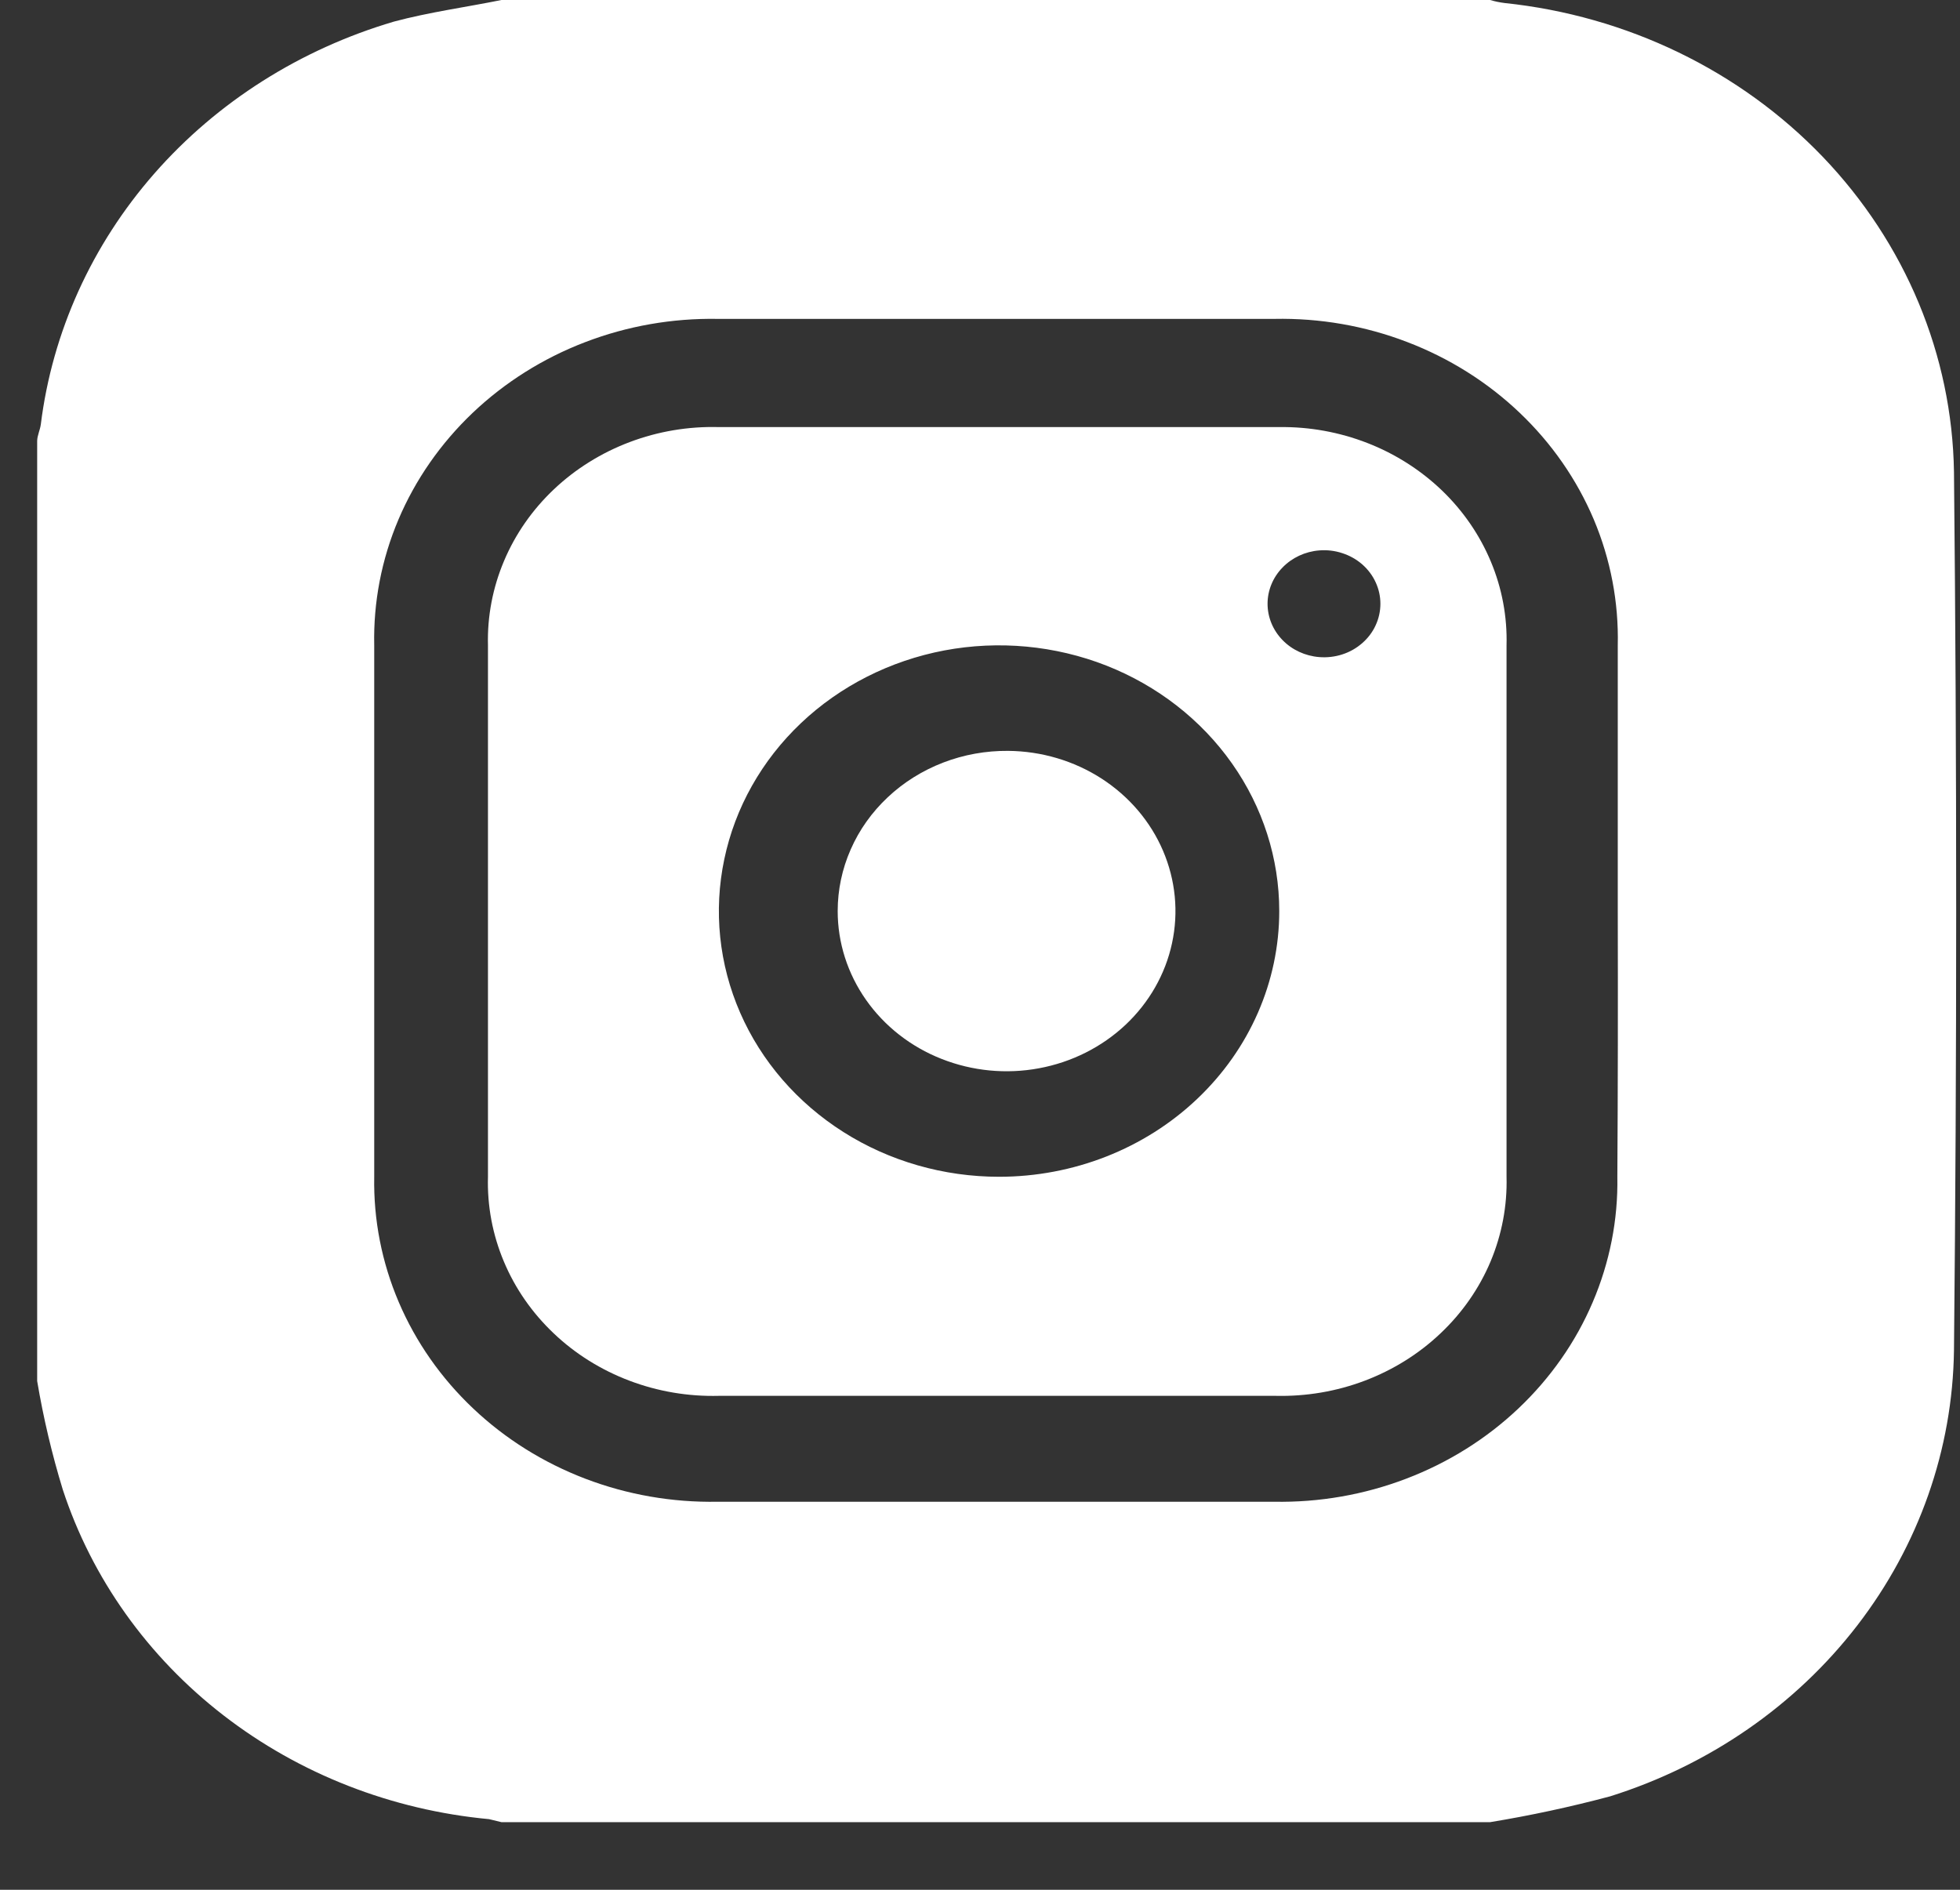
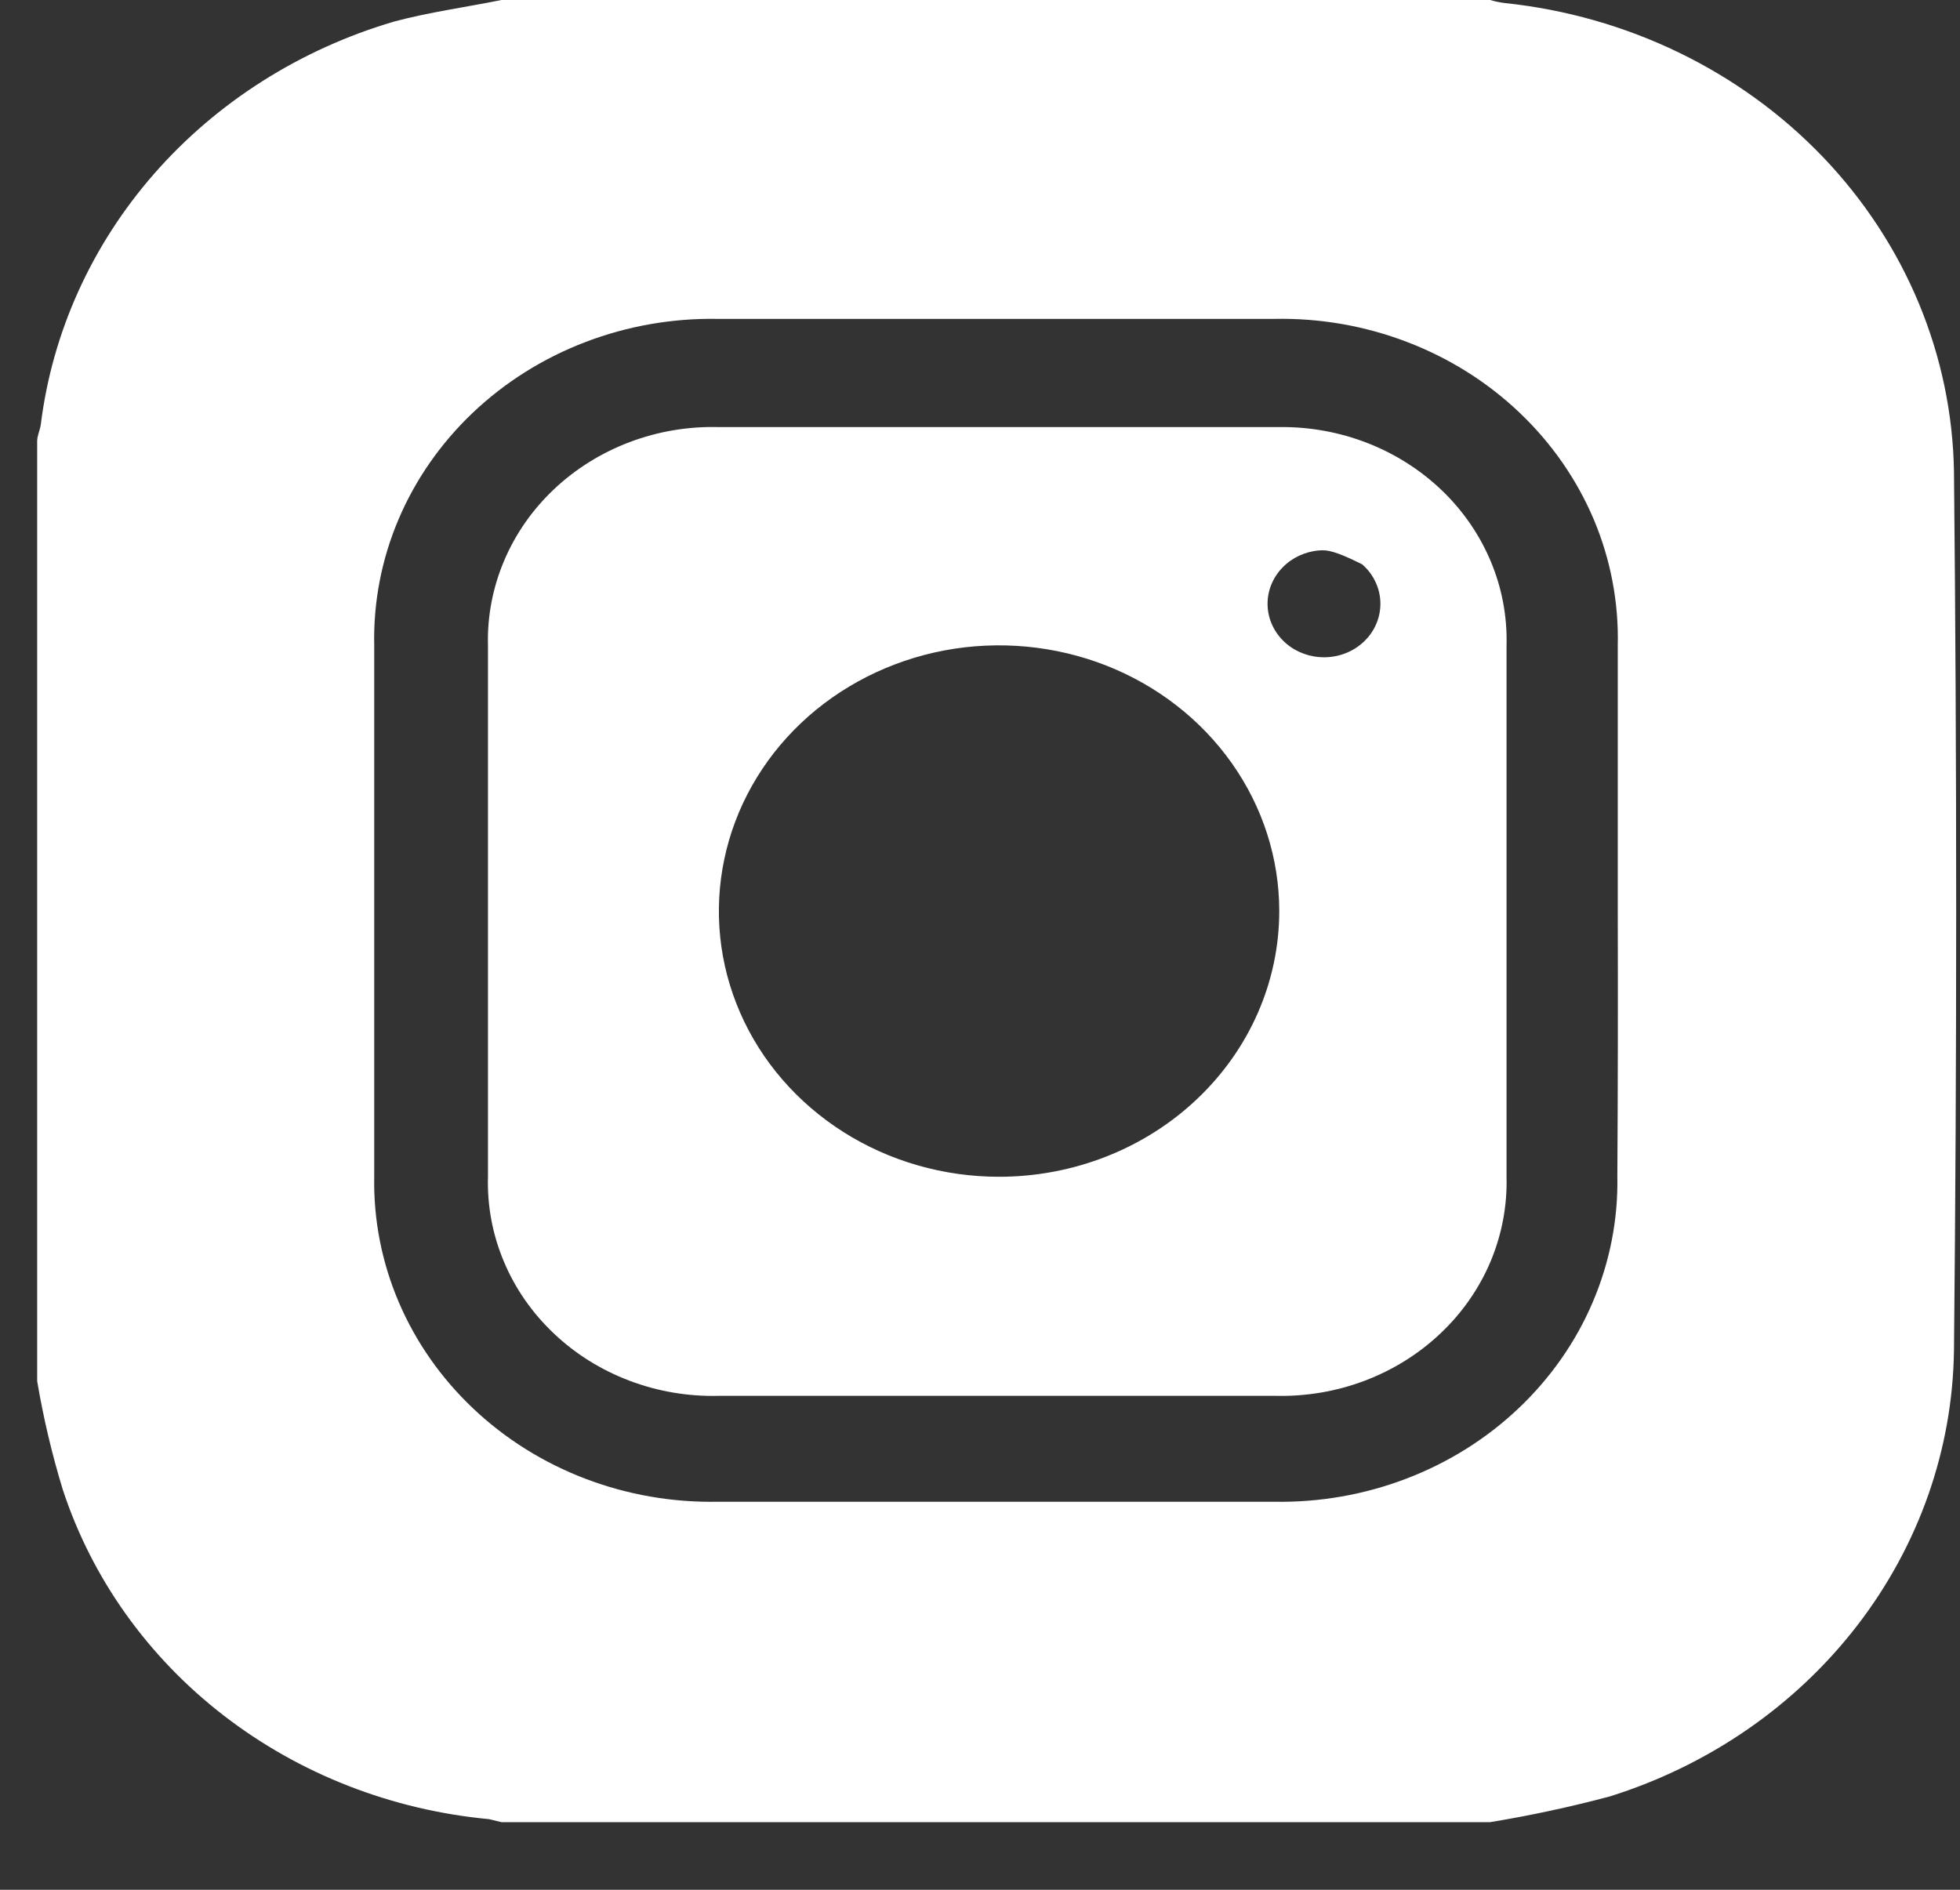
<svg xmlns="http://www.w3.org/2000/svg" width="28" height="27" viewBox="0 0 28 27" fill="none">
  <rect x="0" y="0" width="28" height="27" fill="#333333" stroke="none" />
-   <path d="M21.522 13.044V16.813C21.533 17.227 21.455 17.639 21.294 18.023C21.132 18.408 20.889 18.757 20.58 19.049C20.272 19.342 19.904 19.572 19.498 19.726C19.093 19.88 18.659 19.953 18.223 19.943H10.27C9.833 19.954 9.399 19.881 8.993 19.727C8.588 19.574 8.219 19.344 7.911 19.051C7.602 18.758 7.359 18.409 7.198 18.024C7.036 17.639 6.959 17.227 6.971 16.813C6.971 14.281 6.971 11.748 6.971 9.22C6.96 8.807 7.039 8.396 7.201 8.013C7.363 7.629 7.606 7.281 7.915 6.989C8.223 6.698 8.591 6.469 8.996 6.316C9.401 6.163 9.834 6.09 10.27 6.102H18.275C18.706 6.096 19.134 6.174 19.533 6.329C19.932 6.484 20.294 6.715 20.598 7.006C20.901 7.297 21.139 7.643 21.298 8.024C21.457 8.404 21.533 8.811 21.522 9.22V13.044ZM18.275 13.017C18.275 12.266 18.04 11.532 17.6 10.908C17.16 10.283 16.535 9.797 15.804 9.509C15.072 9.222 14.268 9.147 13.491 9.293C12.715 9.44 12.002 9.801 11.442 10.332C10.882 10.863 10.501 11.54 10.347 12.276C10.192 13.013 10.271 13.776 10.574 14.47C10.877 15.164 11.39 15.756 12.049 16.174C12.707 16.591 13.481 16.813 14.272 16.813C15.334 16.813 16.352 16.413 17.102 15.701C17.853 14.989 18.275 14.024 18.275 13.017ZM18.846 7.864C18.645 7.88 18.457 7.968 18.321 8.109C18.184 8.25 18.108 8.435 18.108 8.626C18.108 8.818 18.184 9.003 18.321 9.144C18.457 9.285 18.645 9.372 18.846 9.388C18.957 9.397 19.07 9.384 19.175 9.35C19.281 9.316 19.378 9.261 19.46 9.189C19.542 9.118 19.608 9.031 19.652 8.934C19.697 8.837 19.72 8.732 19.72 8.626C19.72 8.52 19.697 8.416 19.652 8.319C19.608 8.222 19.542 8.135 19.46 8.063C19.378 7.992 19.281 7.937 19.175 7.903C19.07 7.868 18.957 7.855 18.846 7.864Z" fill="white" />
-   <path d="M14.402 10.728C14.879 10.732 15.343 10.87 15.737 11.124C16.131 11.379 16.436 11.737 16.615 12.156C16.794 12.575 16.839 13.034 16.743 13.477C16.648 13.919 16.416 14.325 16.078 14.643C15.739 14.961 15.309 15.177 14.842 15.263C14.375 15.35 13.891 15.303 13.451 15.129C13.011 14.956 12.636 14.662 12.372 14.286C12.108 13.91 11.967 13.469 11.967 13.017C11.967 12.714 12.03 12.415 12.153 12.136C12.275 11.857 12.455 11.604 12.682 11.391C12.908 11.178 13.177 11.01 13.472 10.896C13.768 10.782 14.084 10.725 14.402 10.728Z" fill="white" />
+   <path d="M21.522 13.044V16.813C21.533 17.227 21.455 17.639 21.294 18.023C21.132 18.408 20.889 18.757 20.58 19.049C20.272 19.342 19.904 19.572 19.498 19.726C19.093 19.88 18.659 19.953 18.223 19.943H10.27C9.833 19.954 9.399 19.881 8.993 19.727C8.588 19.574 8.219 19.344 7.911 19.051C7.602 18.758 7.359 18.409 7.198 18.024C7.036 17.639 6.959 17.227 6.971 16.813C6.971 14.281 6.971 11.748 6.971 9.22C6.96 8.807 7.039 8.396 7.201 8.013C7.363 7.629 7.606 7.281 7.915 6.989C8.223 6.698 8.591 6.469 8.996 6.316C9.401 6.163 9.834 6.09 10.27 6.102H18.275C18.706 6.096 19.134 6.174 19.533 6.329C19.932 6.484 20.294 6.715 20.598 7.006C20.901 7.297 21.139 7.643 21.298 8.024C21.457 8.404 21.533 8.811 21.522 9.22V13.044ZM18.275 13.017C18.275 12.266 18.04 11.532 17.6 10.908C17.16 10.283 16.535 9.797 15.804 9.509C15.072 9.222 14.268 9.147 13.491 9.293C12.715 9.44 12.002 9.801 11.442 10.332C10.882 10.863 10.501 11.54 10.347 12.276C10.192 13.013 10.271 13.776 10.574 14.47C10.877 15.164 11.39 15.756 12.049 16.174C12.707 16.591 13.481 16.813 14.272 16.813C15.334 16.813 16.352 16.413 17.102 15.701C17.853 14.989 18.275 14.024 18.275 13.017ZM18.846 7.864C18.645 7.88 18.457 7.968 18.321 8.109C18.184 8.25 18.108 8.435 18.108 8.626C18.108 8.818 18.184 9.003 18.321 9.144C18.457 9.285 18.645 9.372 18.846 9.388C18.957 9.397 19.07 9.384 19.175 9.35C19.281 9.316 19.378 9.261 19.46 9.189C19.542 9.118 19.608 9.031 19.652 8.934C19.697 8.837 19.72 8.732 19.72 8.626C19.72 8.52 19.697 8.416 19.652 8.319C19.608 8.222 19.542 8.135 19.46 8.063C19.07 7.868 18.957 7.855 18.846 7.864Z" fill="white" />
  <path d="M21.287 26.034H7.164L6.987 25.991C5.596 25.861 4.277 25.346 3.193 24.508C2.11 23.671 1.312 22.549 0.897 21.283C0.741 20.773 0.619 20.255 0.531 19.732L0.531 6.302C0.531 6.226 0.572 6.145 0.583 6.064C0.747 4.745 1.311 3.499 2.206 2.478C3.101 1.457 4.289 0.704 5.626 0.309C6.129 0.174 6.655 0.103 7.164 0H21.287C21.354 0.02 21.423 0.034 21.493 0.043C23.24 0.226 24.856 1.007 26.039 2.24C27.221 3.474 27.888 5.075 27.914 6.742C27.956 10.925 27.956 15.109 27.914 19.292C27.895 20.707 27.413 22.081 26.532 23.224C25.652 24.366 24.418 25.22 23.002 25.665C22.437 25.816 21.865 25.939 21.287 26.034ZM23.111 13.017C23.111 11.751 23.111 10.486 23.111 9.22C23.125 8.605 23.009 7.993 22.768 7.421C22.526 6.85 22.166 6.331 21.707 5.895C21.249 5.459 20.703 5.116 20.101 4.886C19.499 4.655 18.854 4.543 18.205 4.556H10.252C9.603 4.545 8.959 4.658 8.358 4.889C7.757 5.119 7.211 5.463 6.753 5.898C6.295 6.334 5.934 6.852 5.692 7.423C5.45 7.994 5.333 8.605 5.346 9.22V16.814C5.335 17.427 5.454 18.036 5.697 18.605C5.94 19.174 6.301 19.69 6.759 20.123C7.217 20.557 7.762 20.898 8.362 21.127C8.962 21.356 9.605 21.468 10.252 21.456H18.199C18.846 21.468 19.488 21.356 20.088 21.127C20.689 20.898 21.234 20.557 21.692 20.123C22.149 19.69 22.511 19.174 22.753 18.605C22.996 18.036 23.116 17.427 23.105 16.814C23.113 15.544 23.114 14.279 23.111 13.017Z" fill="white" />
</svg>